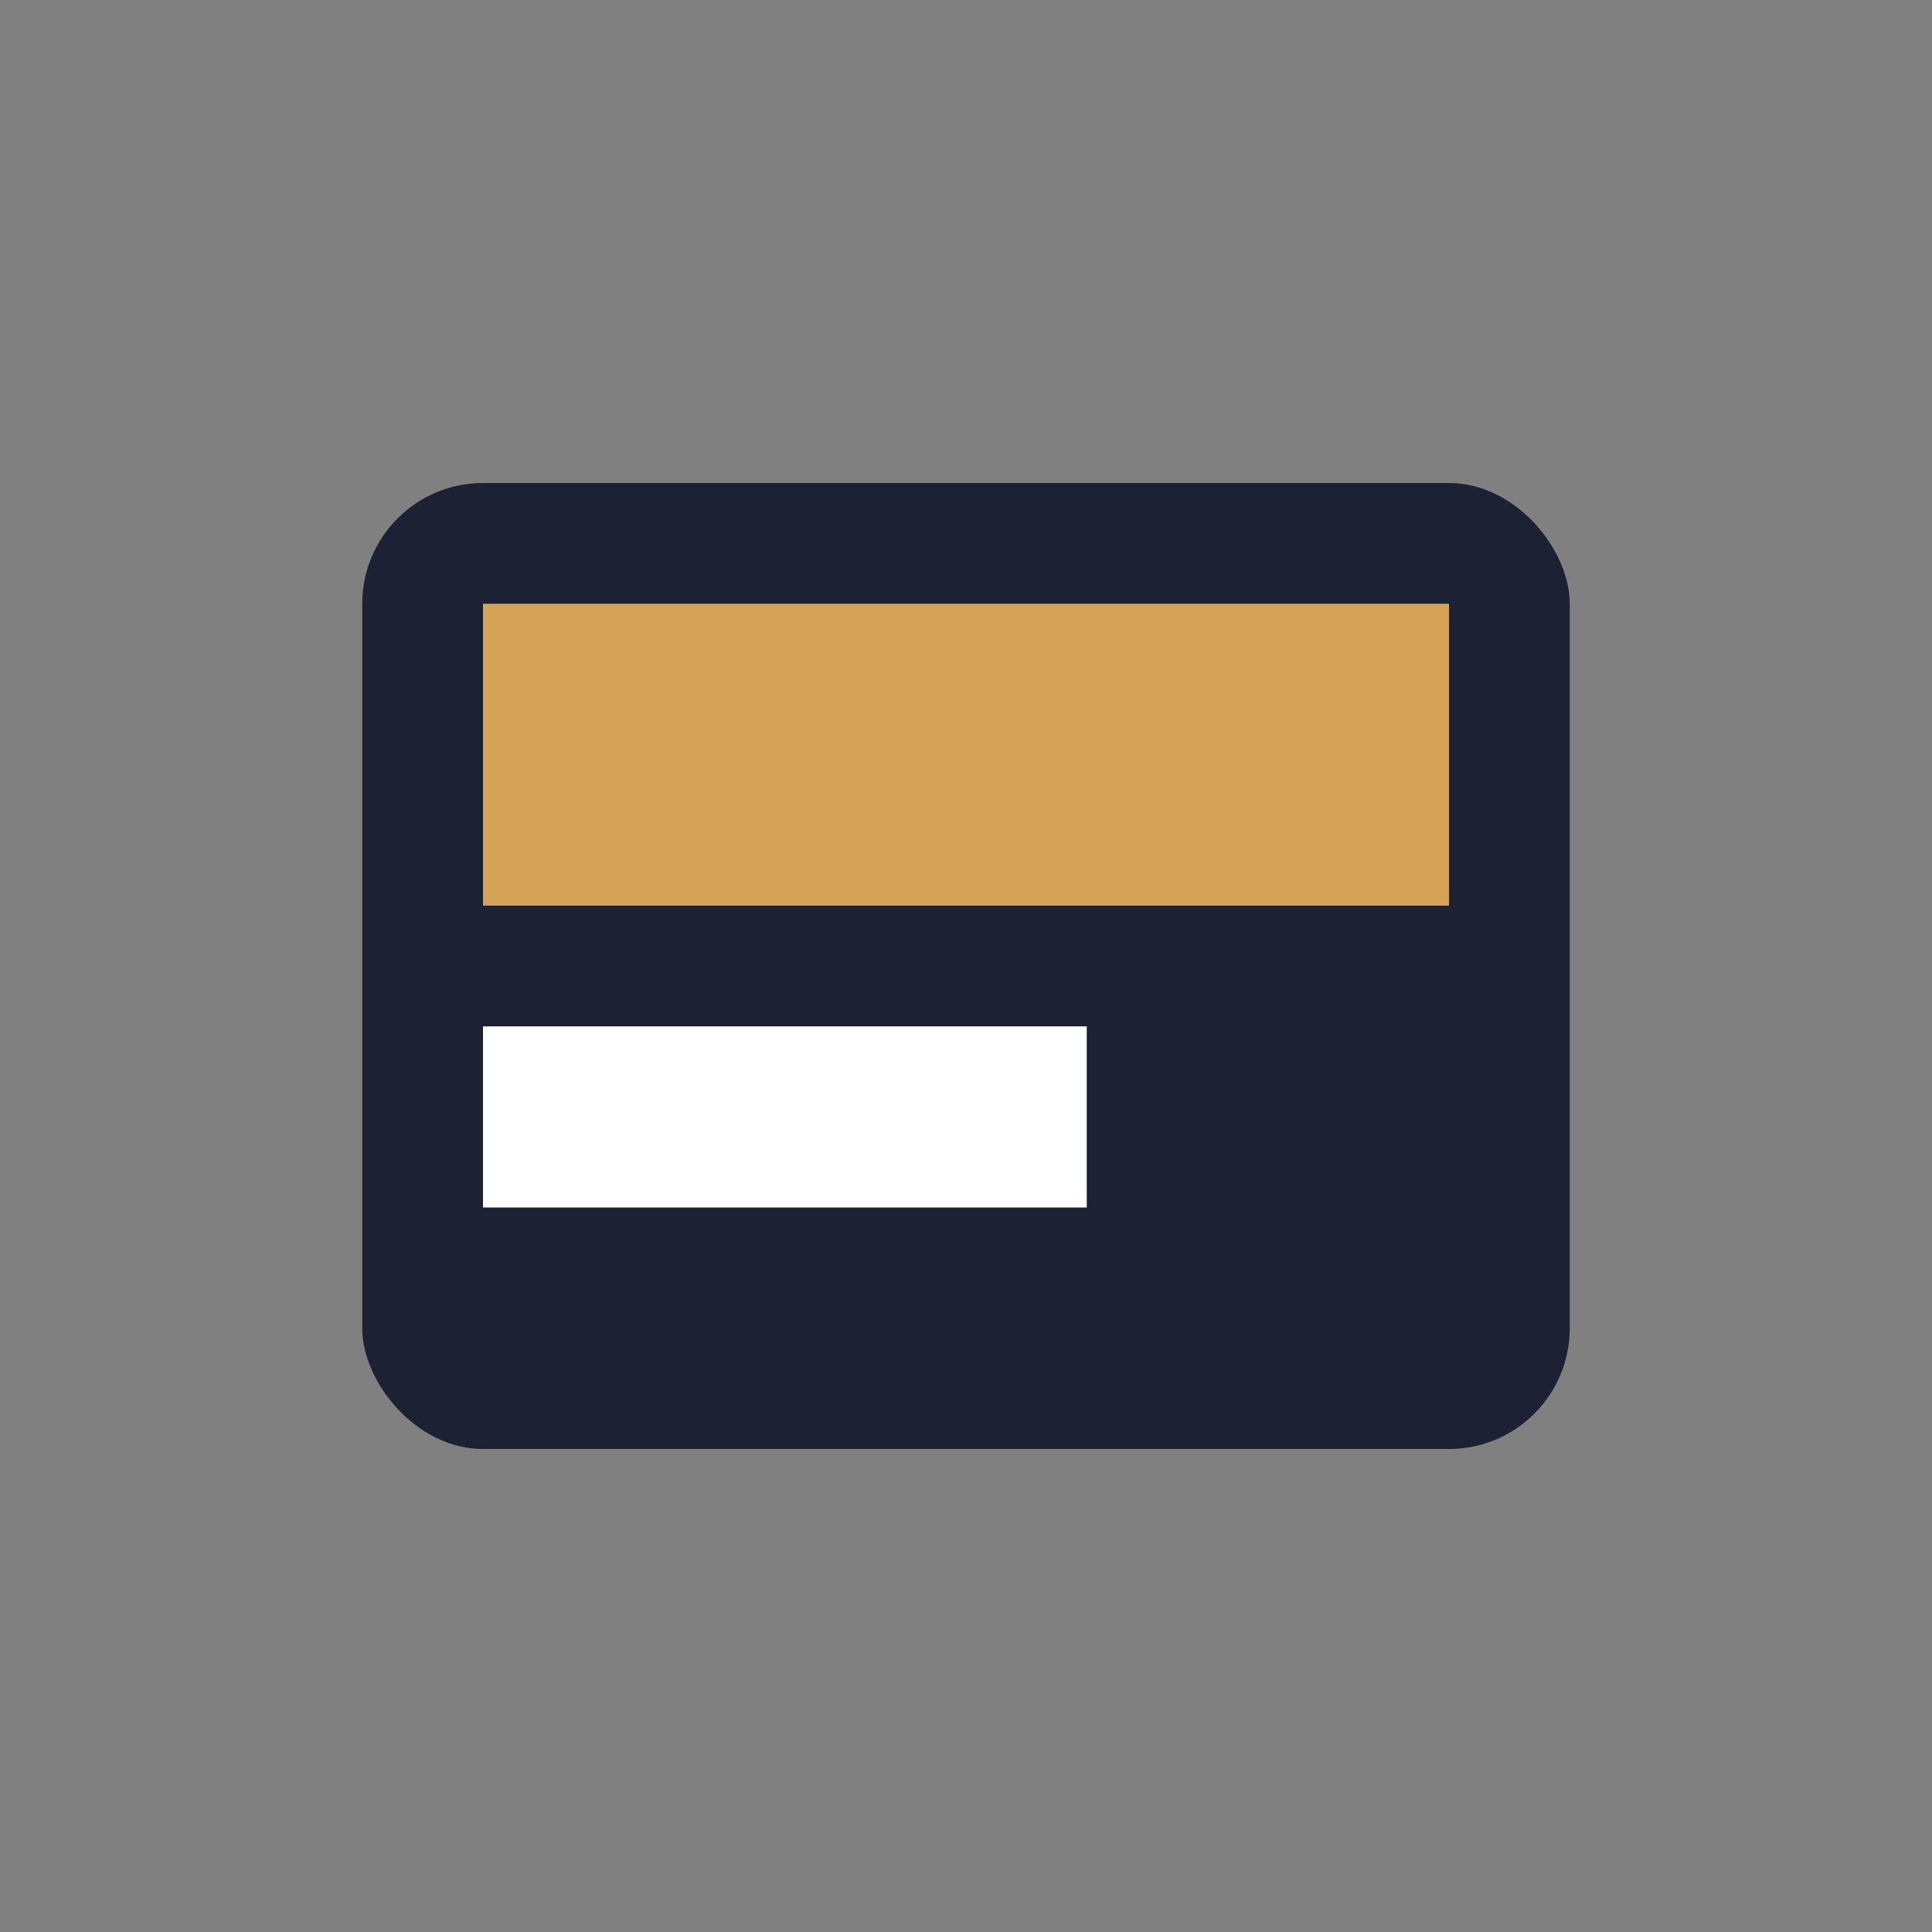
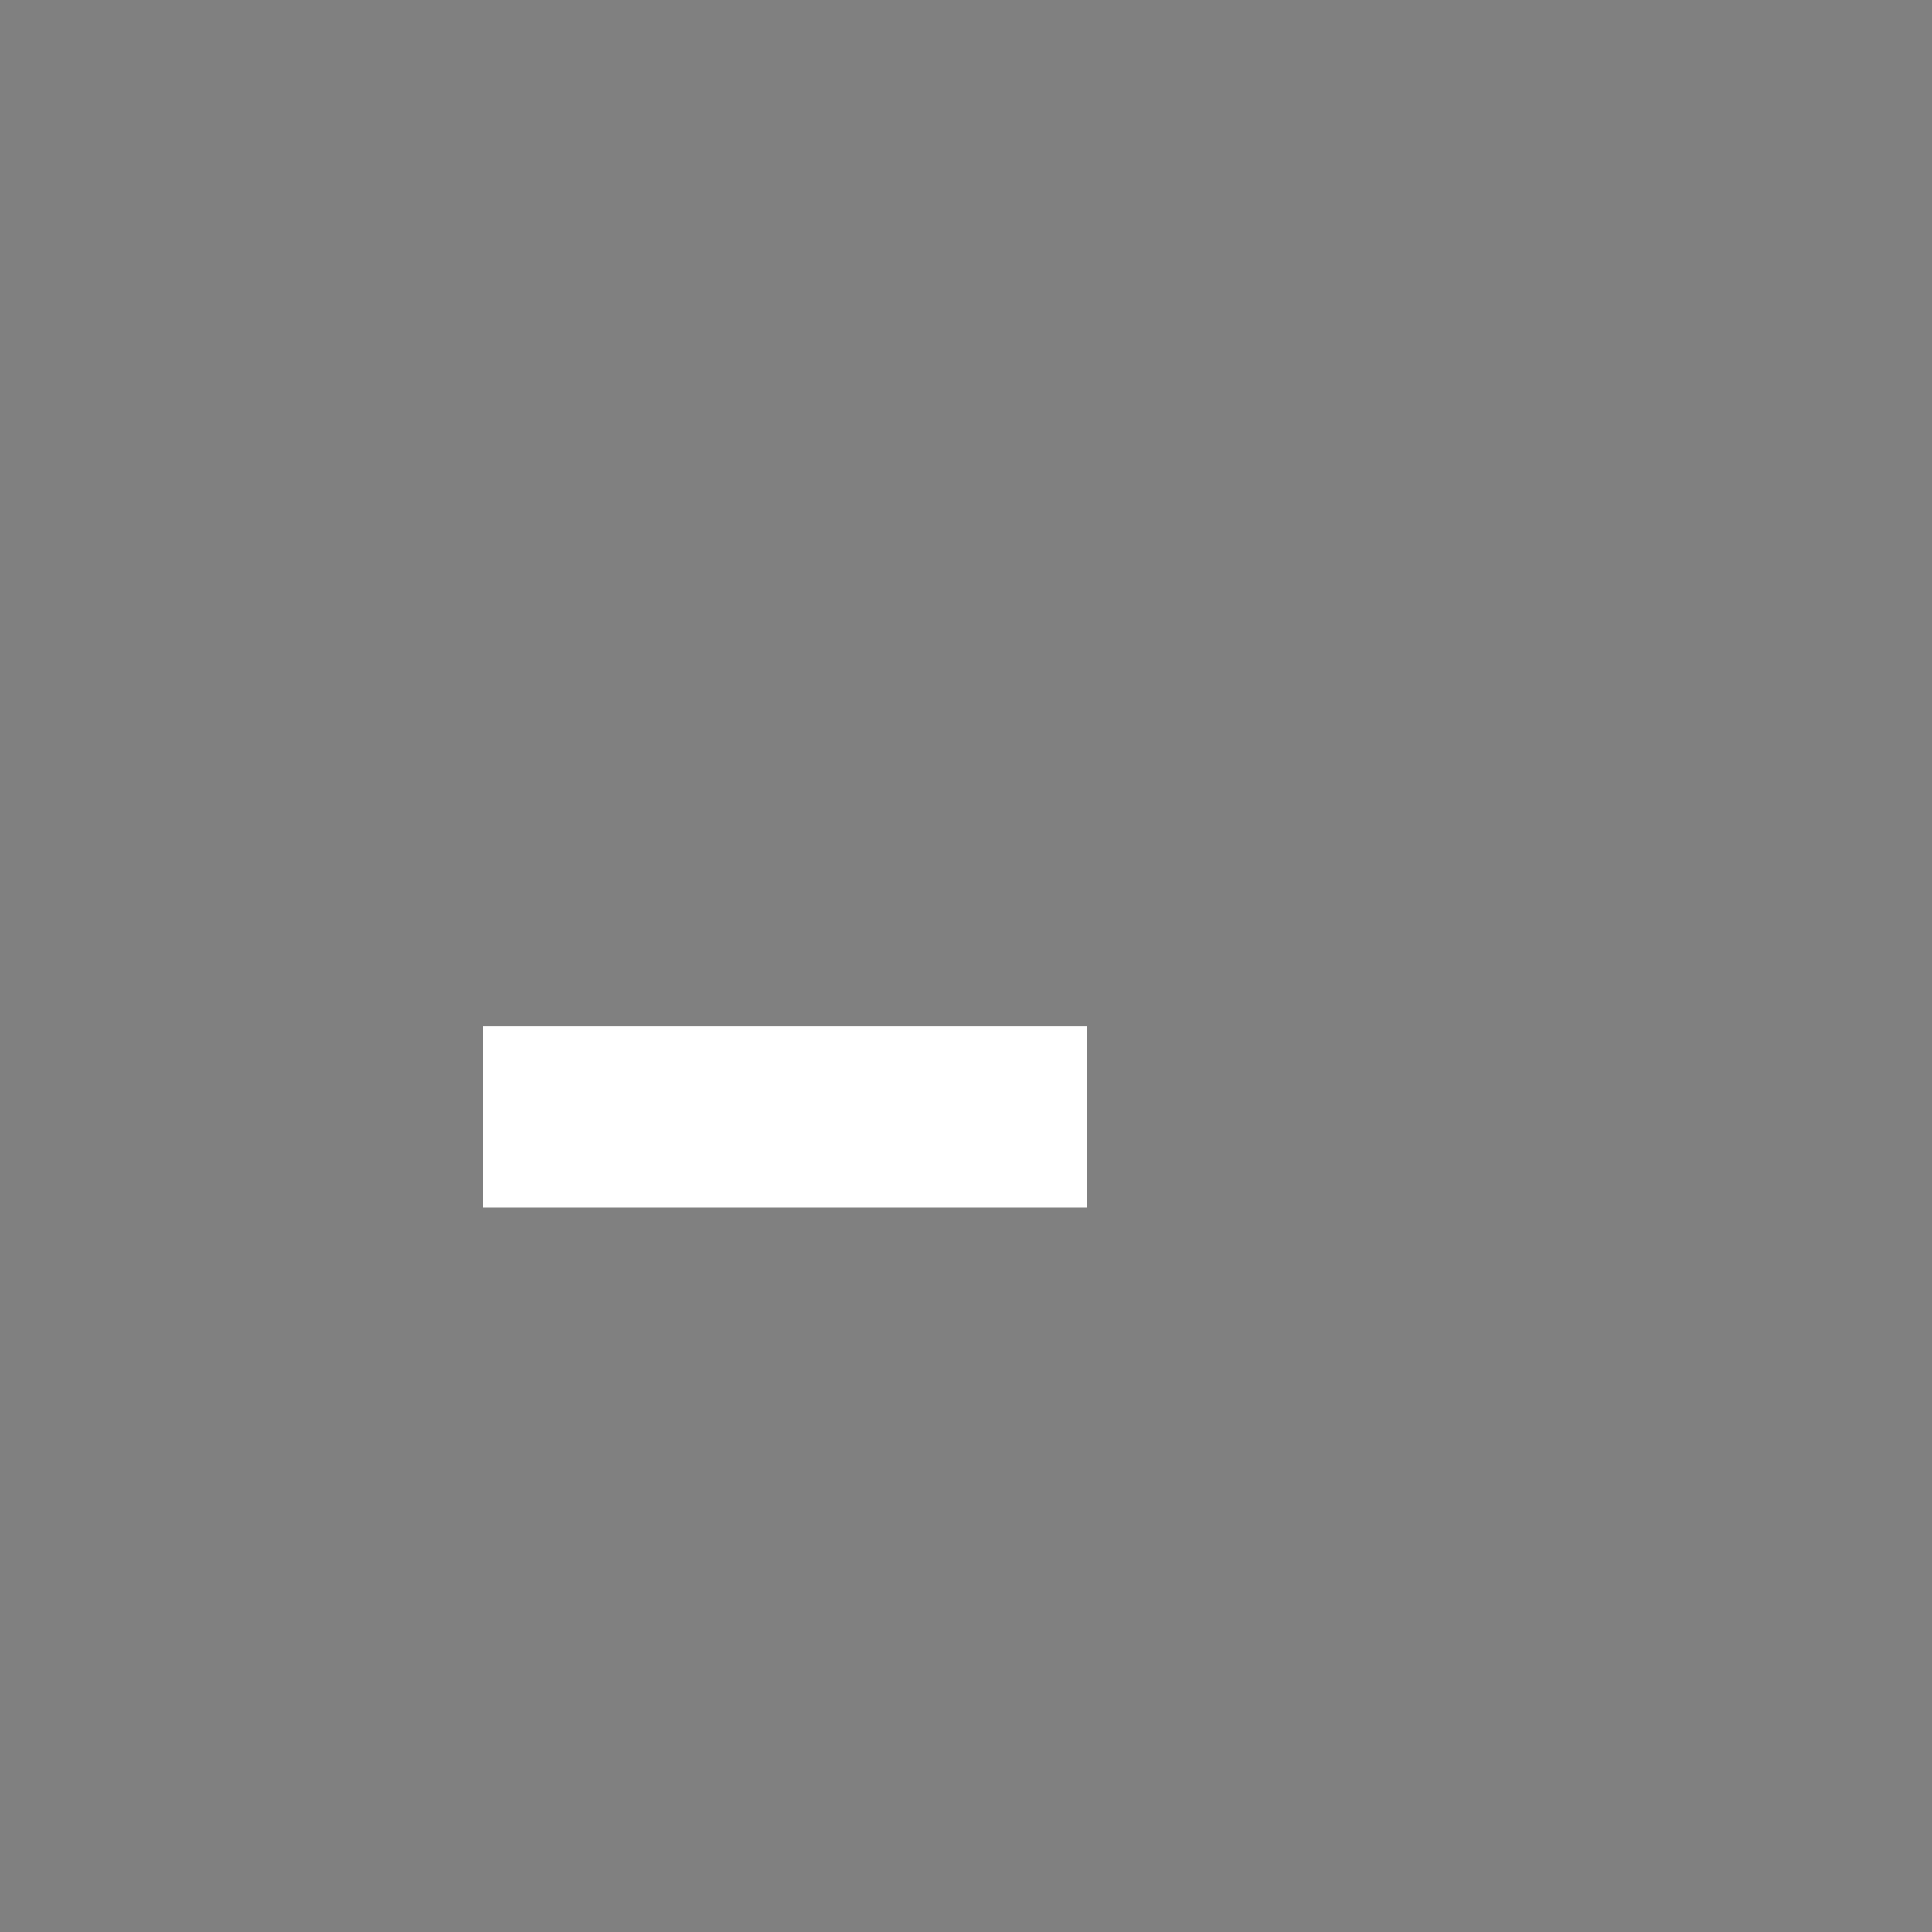
<svg xmlns="http://www.w3.org/2000/svg" width="32" height="32" viewBox="0 0 32 32">
  <rect x="0" y="0" width="32" height="32" fill="#808080" stroke="none" />
-   <rect x="6" y="8" width="20" height="16" rx="2" fill="#1C2233" />
-   <rect x="8" y="10" width="16" height="5" fill="#D5A458" />
  <rect x="8" y="17" width="10" height="3" fill="#FFFFFF" />
</svg>